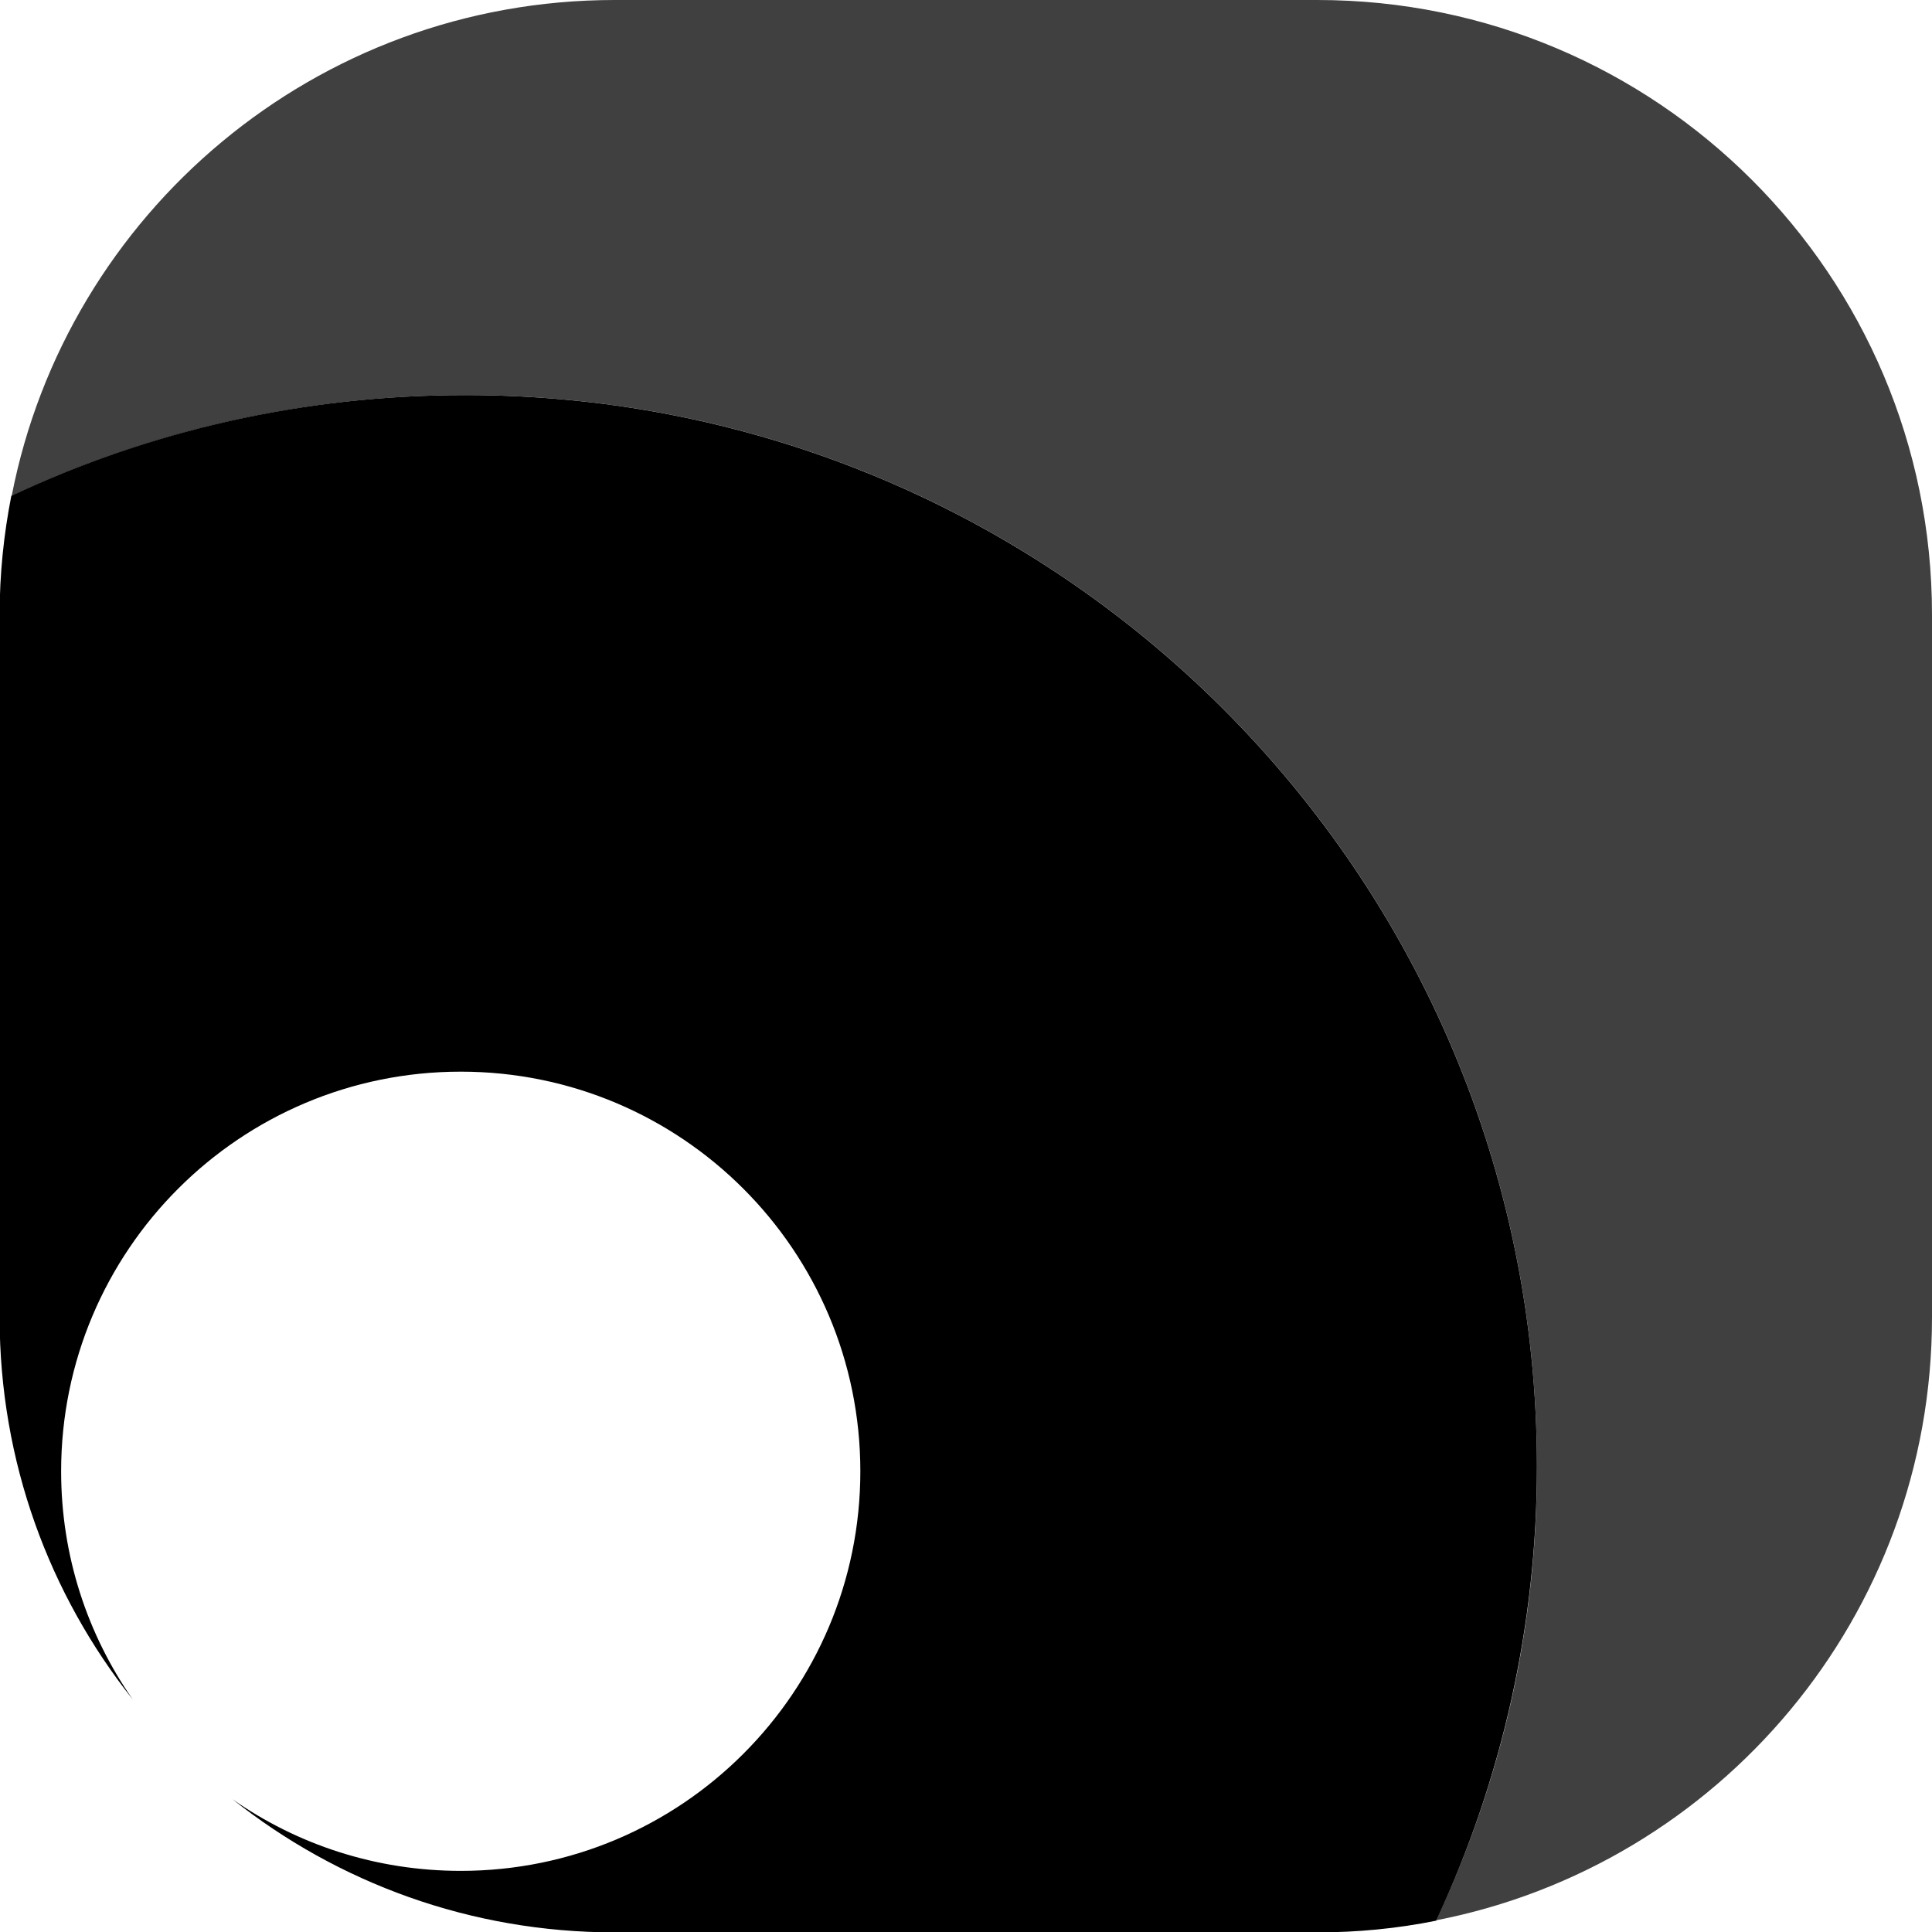
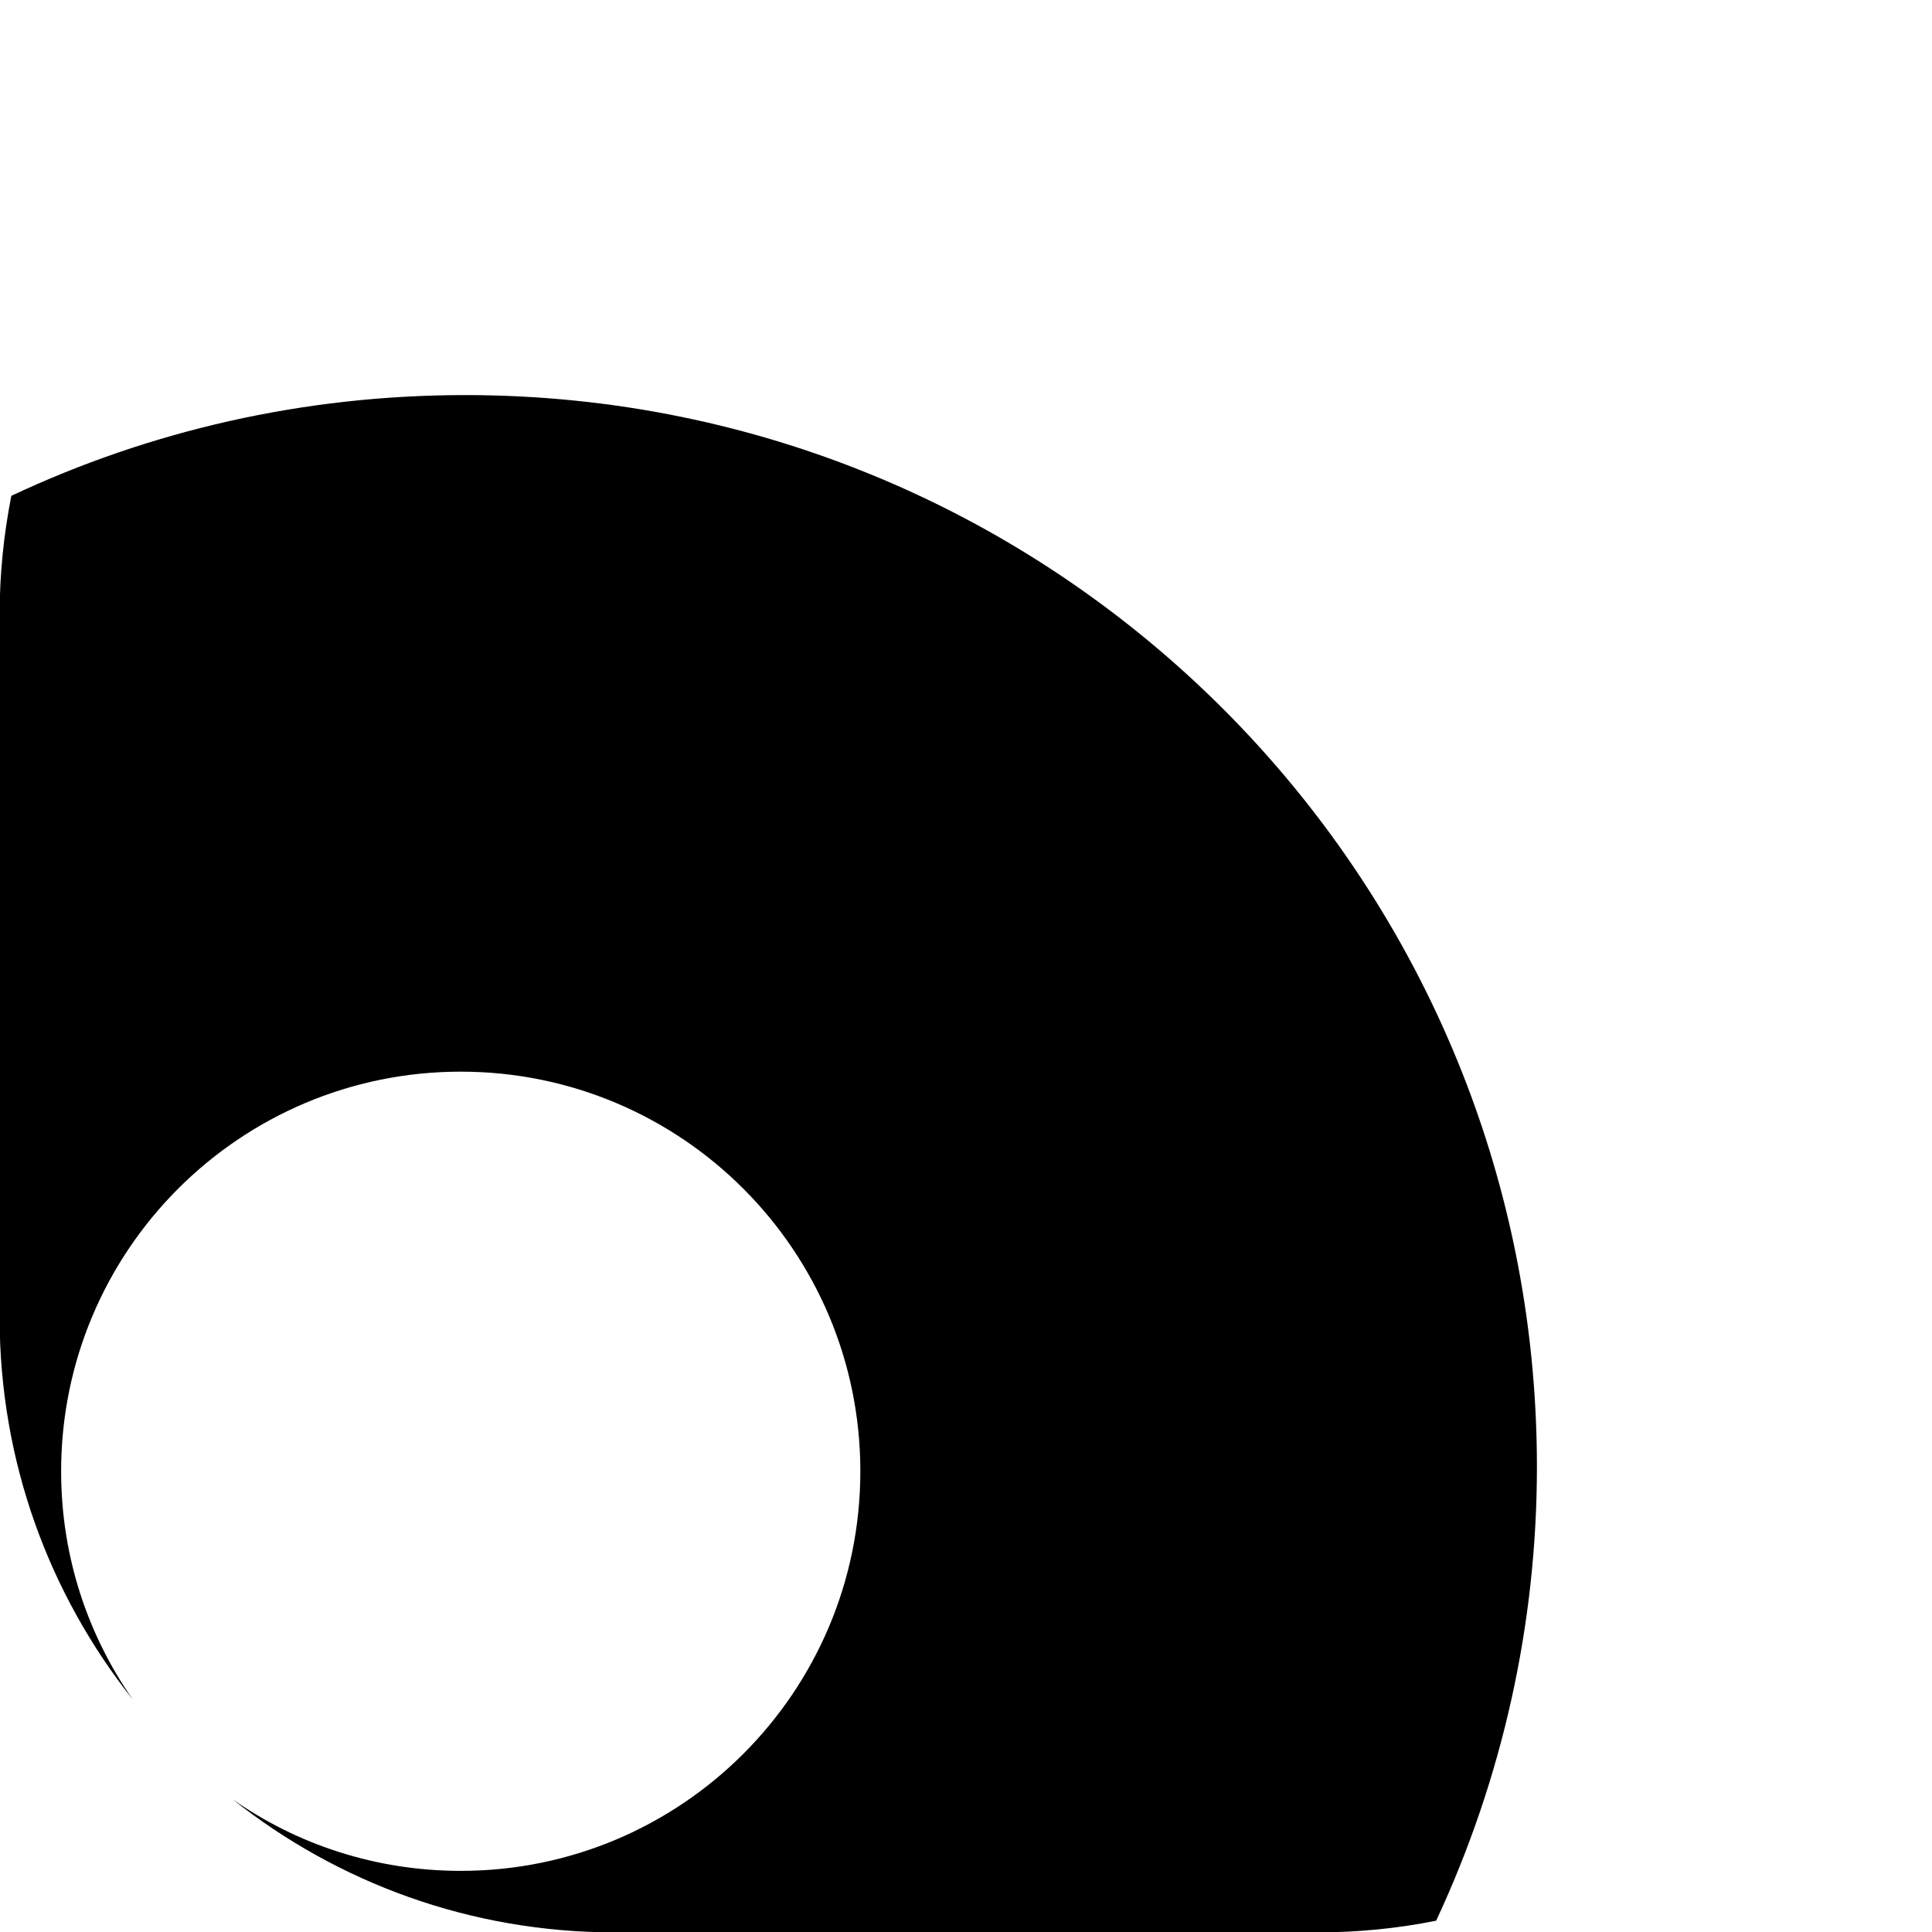
<svg xmlns="http://www.w3.org/2000/svg" xml:space="preserve" viewBox="0 0 512 512">
-   <path d="M349.1 0H162.9C83.7 0 17.7 56.5 3.1 131.4c36.5-17.1 77.3-26.7 120.3-26.7 156.8 0 283.9 127.1 283.9 283.9.1 41.6-9 82.6-26.7 120.3C455.5 494.3 512 428.3 512 349.1V162.9C512 72.9 439.1 0 349.1 0" style="opacity:.75" />
  <path d="M123.3 104.7c-43 0-83.7 9.5-120.3 26.7-2 10.2-3.1 20.7-3.1 31.5v186.2c0 38.3 13.2 73.5 35.3 101.3-12-17.2-19-38-19-60.5 0-58.5 47.4-105.9 105.9-105.9S228 331.4 228 389.9s-47.4 105.9-105.9 105.9c-22.5 0-43.4-7-60.5-19 27.8 22.1 63 35.3 101.3 35.3h186.2c10.6 0 21.1-1 31.5-3.1 17.6-37.7 26.7-78.7 26.7-120.3 0-156.9-127.1-284-284-284" />
</svg>